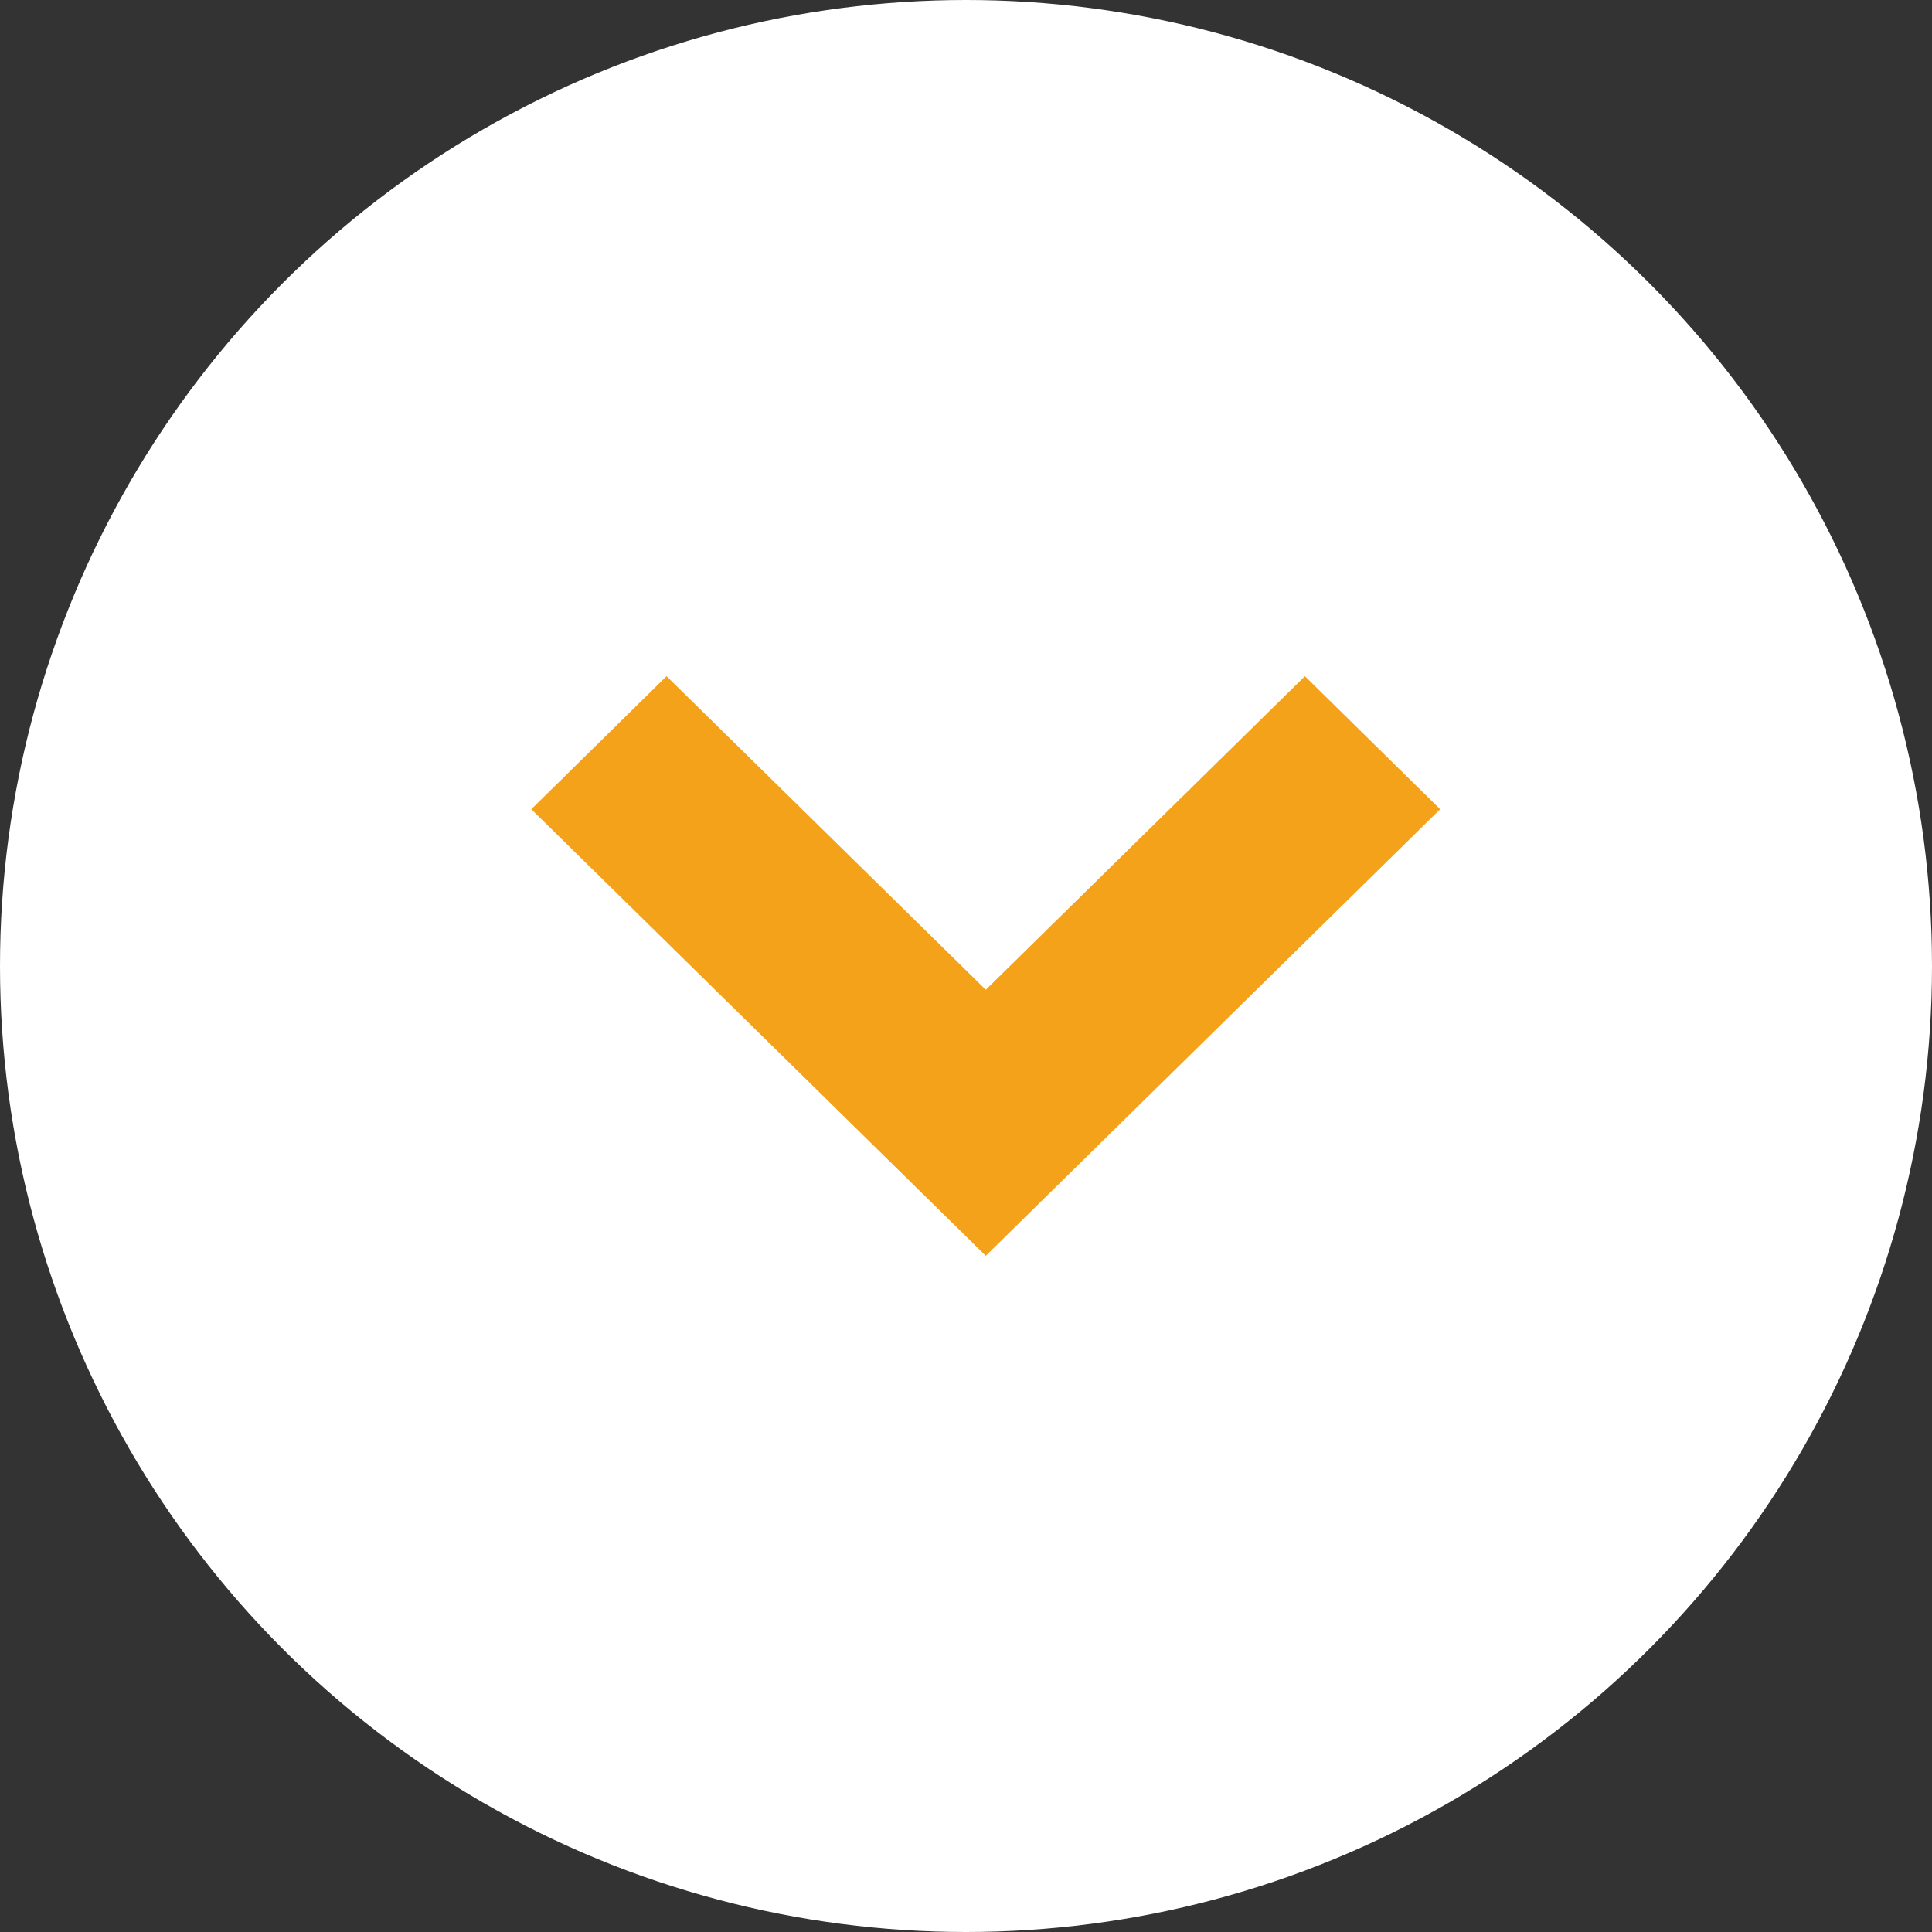
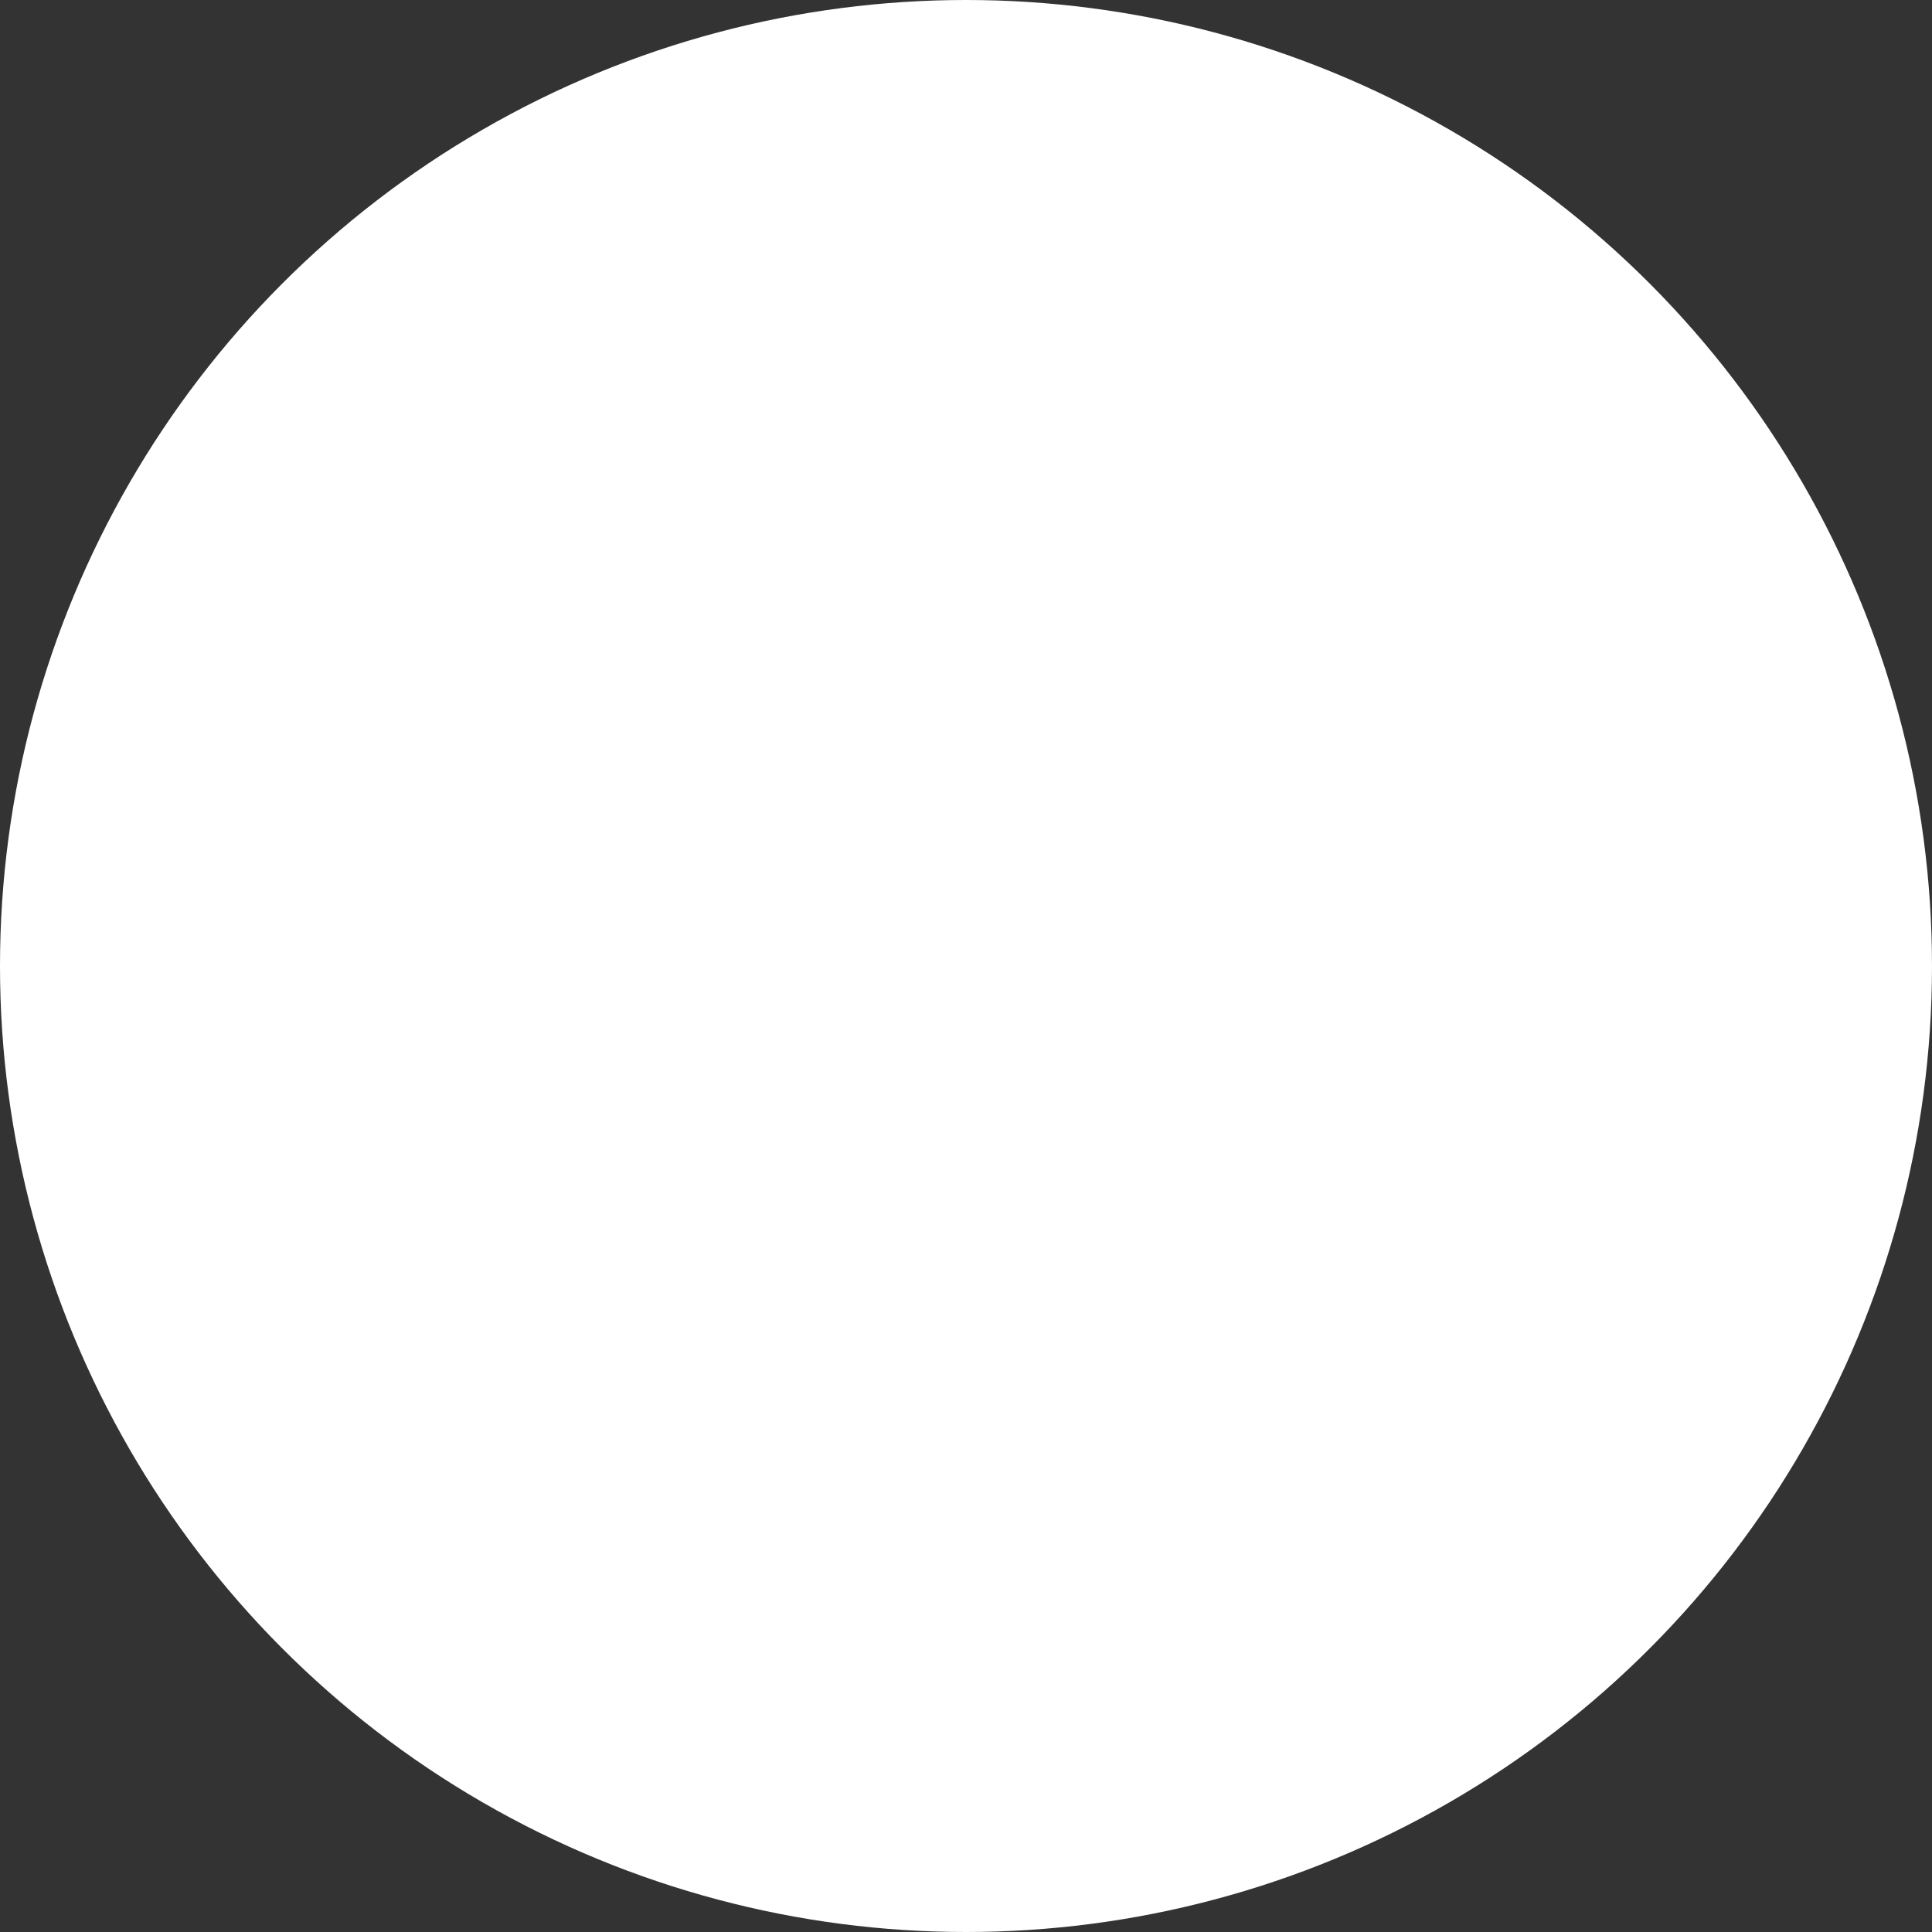
<svg xmlns="http://www.w3.org/2000/svg" width="40" height="40" viewBox="0 0 40 40">
  <rect x="0" y="0" width="40" height="40" fill="#333333" stroke="none" />
  <defs>
    <clipPath id="clip-path">
-       <rect width="19" height="12" fill="none" />
-     </clipPath>
+       </clipPath>
  </defs>
  <g id="グループ_40" data-name="グループ 40" transform="translate(-182 -733)">
    <circle id="楕円形_1" data-name="楕円形 1" cx="20" cy="20" r="20" transform="translate(182 733)" fill="#fff" />
    <g id="Icon_-_ArrowDown_-_Small" data-name="Icon - ArrowDown - Small" transform="translate(193 747)" clip-path="url(#clip-path)">
      <path id="パス_36" data-name="パス 36" d="M11.41,14,2,4.754,4.8,2,11.41,8.492,18.017,2l2.8,2.754Z" transform="translate(-2 -2)" fill="#f4a21a" />
    </g>
  </g>
</svg>